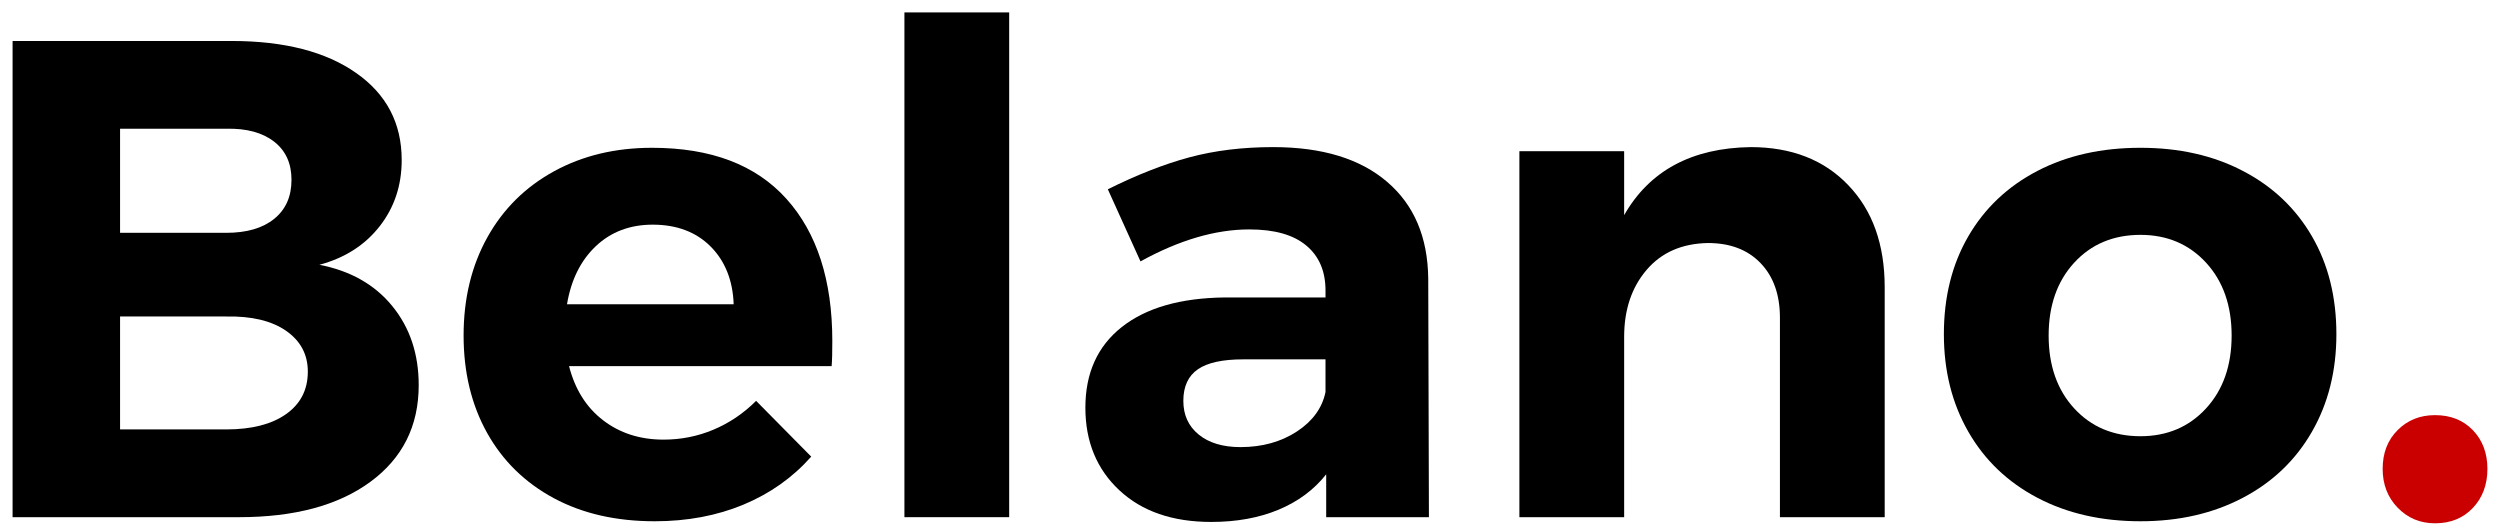
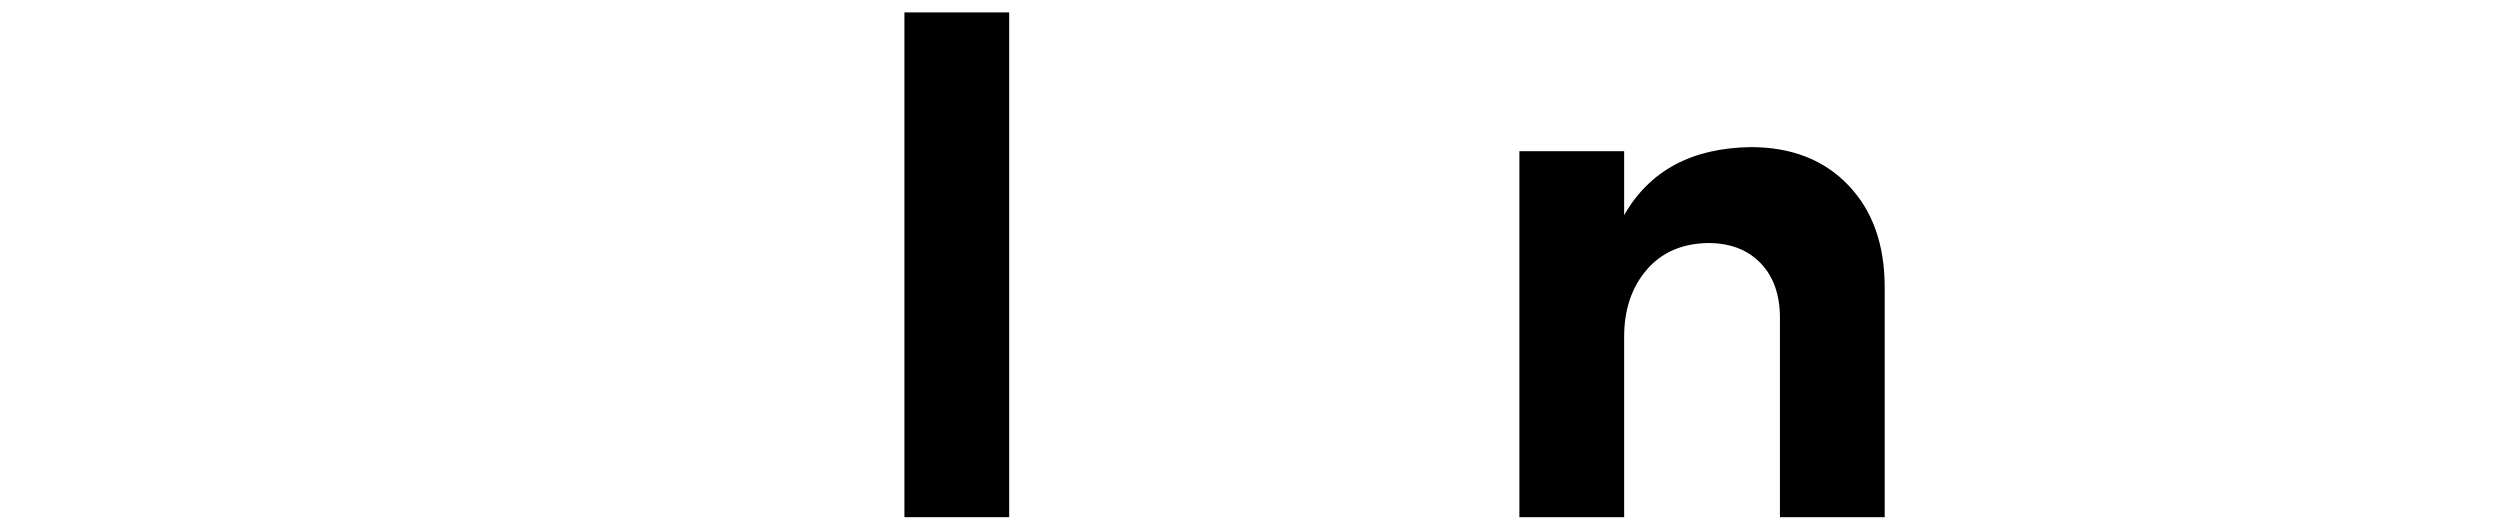
<svg xmlns="http://www.w3.org/2000/svg" version="1.1" id="Layer_1" x="0px" y="0px" viewBox="0 0 147 31" style="enable-background:new 0 0 147 31;" xml:space="preserve">
  <style type="text/css">
	.st0{fill:#CA0000;}
</style>
-   <path d="M20.94,4.29c1.79,1.25,2.68,2.96,2.68,5.12c0,1.49-0.43,2.79-1.3,3.9c-0.87,1.11-2.05,1.86-3.54,2.26  c1.81,0.35,3.24,1.15,4.28,2.42c1.04,1.27,1.56,2.82,1.56,4.66c0,2.4-0.95,4.29-2.84,5.68c-1.89,1.39-4.47,2.08-7.72,2.08H0.74v-28  h12.88C16.72,2.41,19.16,3.04,20.94,4.29z M16.12,12.87c0.68-0.55,1.02-1.31,1.02-2.3c0-0.96-0.34-1.71-1.02-2.24  C15.44,7.8,14.5,7.54,13.3,7.57H7.06v6.12h6.24C14.5,13.69,15.44,13.42,16.12,12.87z M16.82,24.35c0.85-0.6,1.28-1.43,1.28-2.5  c0-1.01-0.43-1.81-1.28-2.4c-0.85-0.59-2.03-0.87-3.52-0.84H7.06v6.64h6.24C14.8,25.25,15.97,24.95,16.82,24.35z" />
-   <path d="M46.24,11.69c1.8,2,2.7,4.79,2.7,8.36c0,0.64-0.01,1.13-0.04,1.48H33.46c0.35,1.36,1.01,2.42,2,3.18  c0.99,0.76,2.17,1.14,3.56,1.14c1.01,0,1.99-0.19,2.92-0.58c0.93-0.39,1.77-0.95,2.52-1.7l3.24,3.28c-1.09,1.23-2.42,2.17-3.98,2.82  c-1.56,0.65-3.3,0.98-5.22,0.98c-2.27,0-4.25-0.45-5.94-1.36c-1.69-0.91-3-2.19-3.92-3.84c-0.92-1.65-1.38-3.56-1.38-5.72  c0-2.19,0.47-4.11,1.4-5.78c0.93-1.67,2.24-2.96,3.92-3.88s3.6-1.38,5.76-1.38C41.81,8.69,44.44,9.69,46.24,11.69z M43.14,17.89  c-0.05-1.41-0.51-2.55-1.36-3.4c-0.85-0.85-1.99-1.28-3.4-1.28c-1.33,0-2.45,0.42-3.34,1.26c-0.89,0.84-1.46,1.98-1.7,3.42H43.14z" />
  <path d="M53.18,0.73h6.16v29.68h-6.16V0.73z" />
-   <path d="M77.98,30.41v-2.52c-0.72,0.91-1.65,1.6-2.8,2.08s-2.47,0.72-3.96,0.72c-2.27,0-4.07-0.62-5.4-1.86  c-1.33-1.24-2-2.86-2-4.86c0-2.03,0.71-3.61,2.14-4.74c1.43-1.13,3.45-1.71,6.06-1.74h5.92v-0.4c0-1.15-0.38-2.03-1.14-2.66  c-0.76-0.63-1.87-0.94-3.34-0.94c-2,0-4.13,0.63-6.4,1.88l-1.92-4.24c1.71-0.85,3.31-1.48,4.8-1.88c1.49-0.4,3.13-0.6,4.92-0.6  c2.88,0,5.11,0.68,6.7,2.04c1.59,1.36,2.39,3.25,2.42,5.68l0.04,14.04H77.98z M76.26,25.37c0.93-0.61,1.49-1.39,1.68-2.32v-1.92  H73.1c-1.2,0-2.09,0.19-2.66,0.58c-0.57,0.39-0.86,1.01-0.86,1.86c0,0.83,0.3,1.49,0.9,1.98c0.6,0.49,1.42,0.74,2.46,0.74  C74.22,26.29,75.33,25.98,76.26,25.37z" />
  <path d="M108.68,10.89c1.43,1.49,2.14,3.49,2.14,6v13.52h-6.16V18.69c0-1.36-0.38-2.43-1.14-3.22c-0.76-0.79-1.79-1.18-3.1-1.18  c-1.52,0.03-2.72,0.55-3.6,1.58c-0.88,1.03-1.32,2.34-1.32,3.94v10.6h-6.16V8.89h6.16v3.76c1.49-2.61,3.97-3.95,7.44-4  C105.34,8.65,107.26,9.4,108.68,10.89z" />
-   <path d="M131.88,10.05c1.75,0.91,3.1,2.19,4.06,3.84c0.96,1.65,1.44,3.57,1.44,5.76c0,2.16-0.48,4.07-1.44,5.74  c-0.96,1.67-2.31,2.96-4.06,3.88c-1.75,0.92-3.75,1.38-6.02,1.38c-2.29,0-4.31-0.46-6.06-1.38c-1.75-0.92-3.1-2.21-4.06-3.88  c-0.96-1.67-1.44-3.58-1.44-5.74c0-2.19,0.48-4.11,1.44-5.76c0.96-1.65,2.31-2.93,4.06-3.84c1.75-0.91,3.77-1.36,6.06-1.36  C128.13,8.69,130.14,9.14,131.88,10.05z M121.96,15.45c-1,1.09-1.5,2.52-1.5,4.28s0.5,3.19,1.5,4.28c1,1.09,2.3,1.64,3.9,1.64  c1.57,0,2.86-0.55,3.86-1.64c1-1.09,1.5-2.52,1.5-4.28s-0.5-3.19-1.5-4.28c-1-1.09-2.29-1.64-3.86-1.64  C124.26,13.81,122.96,14.36,121.96,15.45z" />
-   <path class="st0" d="M145.4,25.29c0.57,0.59,0.86,1.35,0.86,2.28c0,0.93-0.29,1.7-0.86,2.3c-0.57,0.6-1.31,0.9-2.22,0.9  c-0.88,0-1.61-0.31-2.2-0.92c-0.59-0.61-0.88-1.37-0.88-2.28c0-0.93,0.29-1.69,0.88-2.28c0.59-0.59,1.32-0.88,2.2-0.88  C144.09,24.41,144.83,24.7,145.4,25.29z" />
</svg>